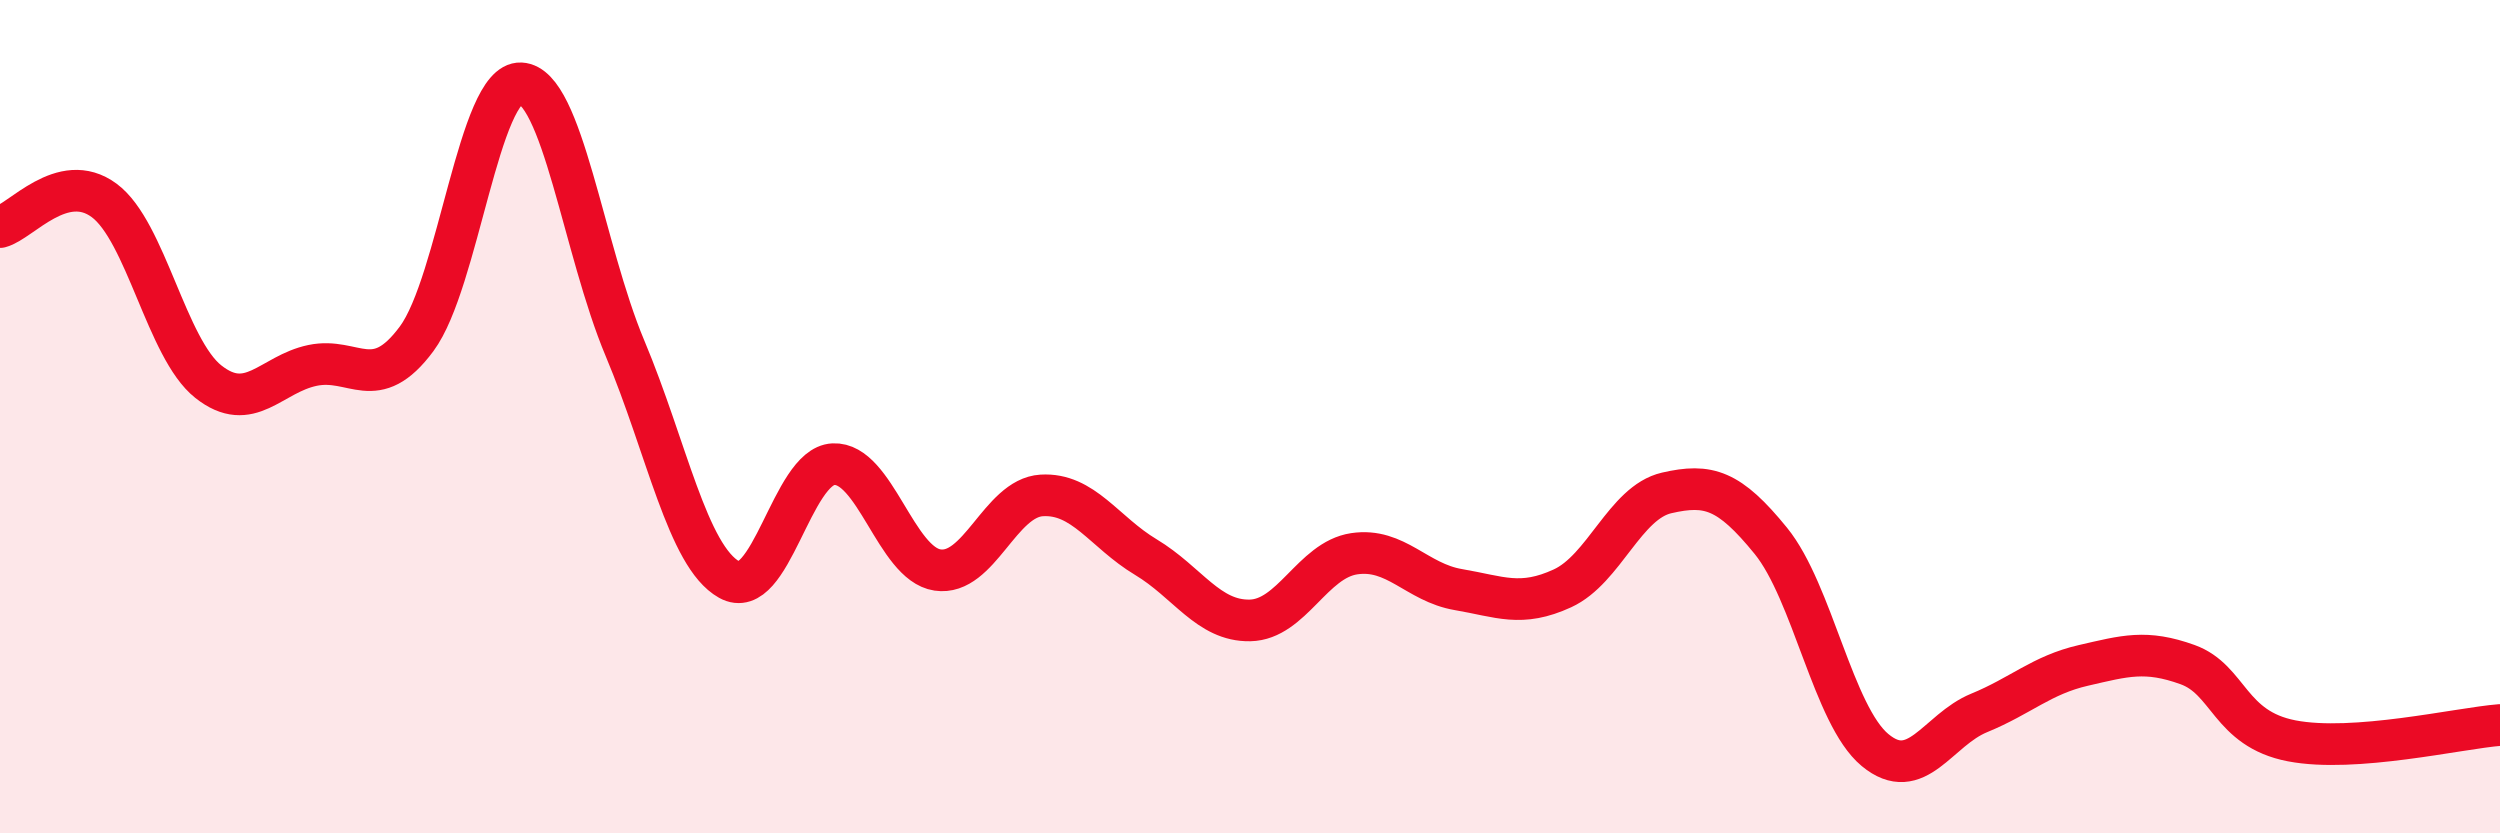
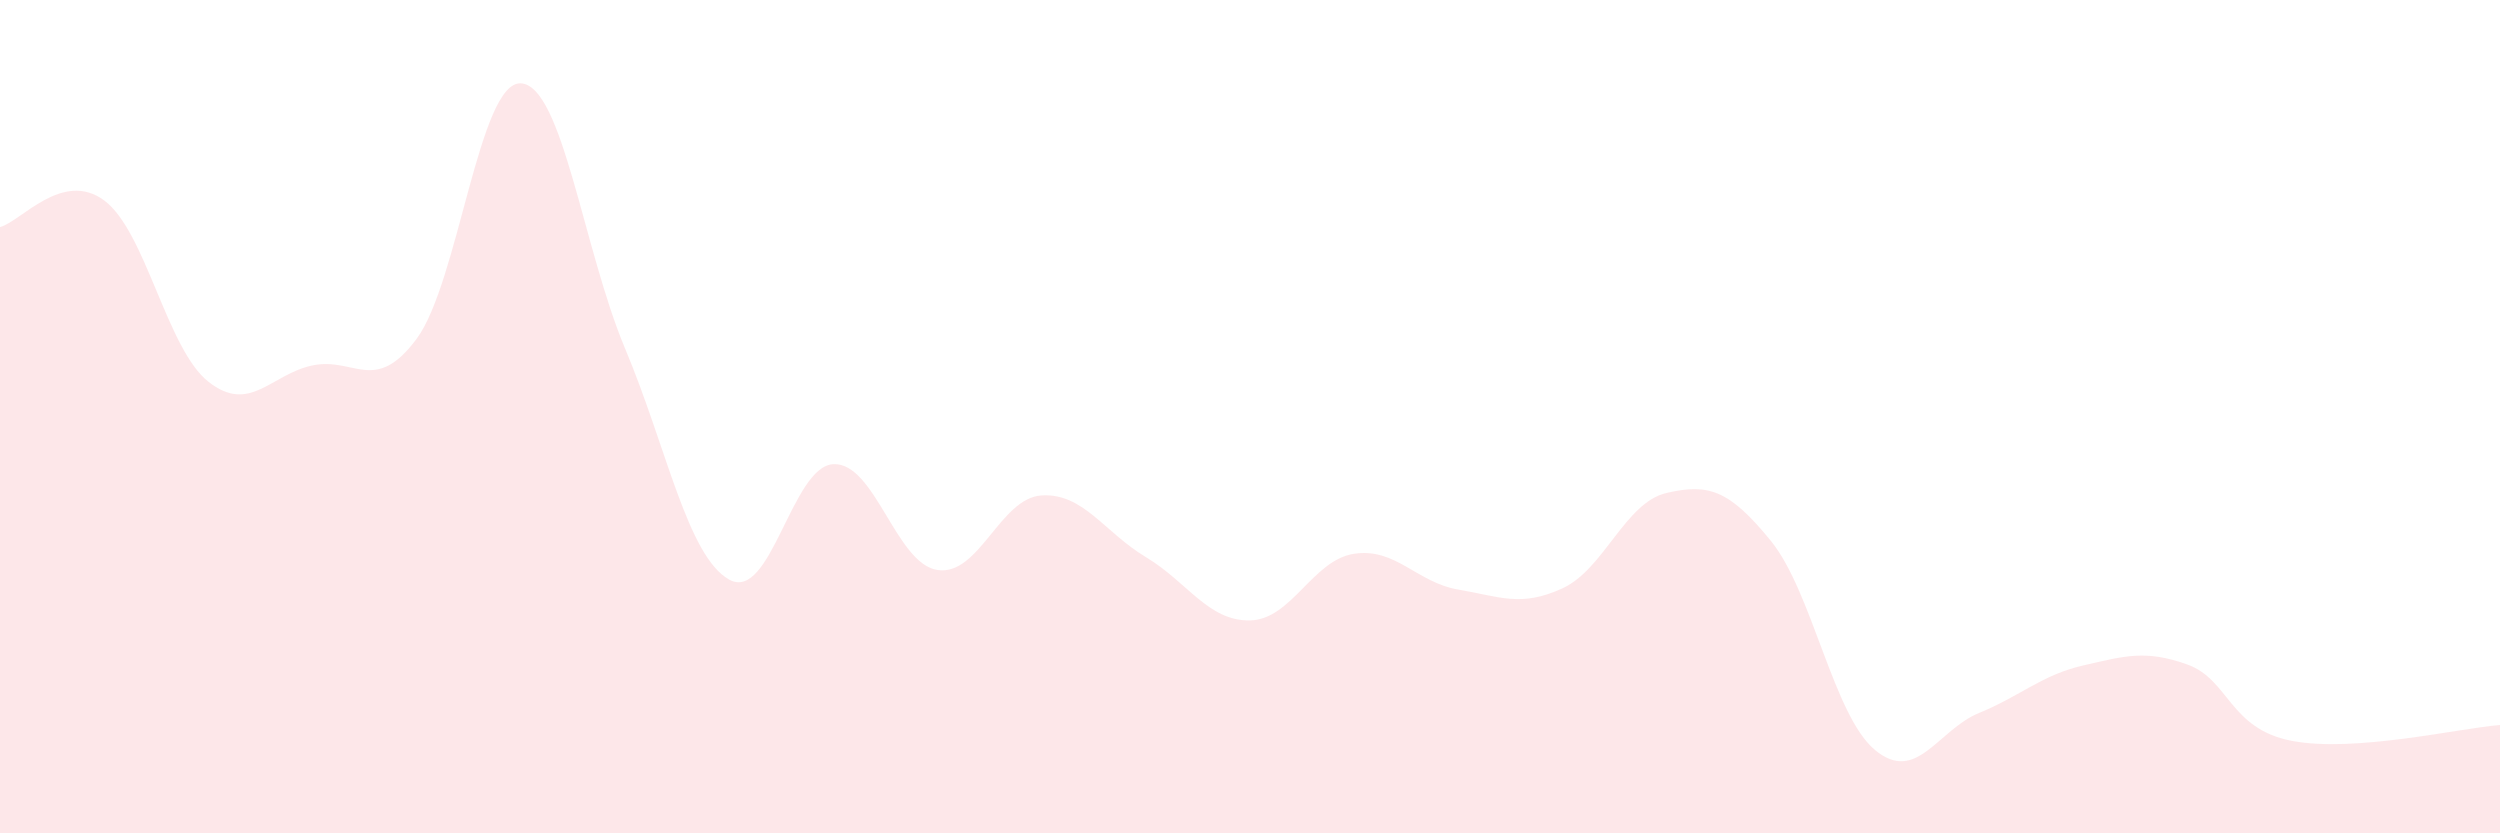
<svg xmlns="http://www.w3.org/2000/svg" width="60" height="20" viewBox="0 0 60 20">
  <path d="M 0,5.45 C 0.5,5.32 1.5,4.07 2.5,4.81 C 3.5,5.55 4,8.37 5,9.16 C 6,9.95 6.5,8.98 7.5,8.77 C 8.5,8.56 9,9.48 10,8.13 C 11,6.78 11.5,1.95 12.5,2 C 13.5,2.05 14,5.98 15,8.36 C 16,10.74 16.5,13.35 17.5,13.91 C 18.5,14.47 19,11.19 20,11.14 C 21,11.09 21.5,13.53 22.5,13.68 C 23.5,13.83 24,11.95 25,11.89 C 26,11.83 26.5,12.77 27.5,13.37 C 28.5,13.97 29,14.91 30,14.89 C 31,14.87 31.5,13.44 32.5,13.29 C 33.5,13.14 34,13.98 35,14.15 C 36,14.32 36.5,14.58 37.5,14.12 C 38.5,13.66 39,12.06 40,11.83 C 41,11.6 41.5,11.75 42.5,12.98 C 43.5,14.21 44,17.17 45,18 C 46,18.83 46.5,17.52 47.5,17.11 C 48.5,16.7 49,16.2 50,15.97 C 51,15.74 51.5,15.59 52.5,15.95 C 53.5,16.31 53.5,17.49 55,17.78 C 56.5,18.07 59,17.48 60,17.4L60 20L0 20Z" fill="#EB0A25" opacity="0.1" stroke-linecap="round" stroke-linejoin="round" />
-   <path d="M 0,5.45 C 0.5,5.32 1.5,4.07 2.5,4.81 C 3.5,5.55 4,8.37 5,9.16 C 6,9.95 6.5,8.98 7.5,8.77 C 8.5,8.56 9,9.48 10,8.13 C 11,6.78 11.5,1.95 12.5,2 C 13.5,2.05 14,5.98 15,8.36 C 16,10.74 16.5,13.35 17.5,13.91 C 18.5,14.47 19,11.19 20,11.14 C 21,11.09 21.5,13.53 22.5,13.68 C 23.5,13.83 24,11.95 25,11.89 C 26,11.83 26.5,12.77 27.5,13.37 C 28.5,13.97 29,14.91 30,14.89 C 31,14.87 31.5,13.44 32.5,13.29 C 33.5,13.14 34,13.98 35,14.15 C 36,14.32 36.5,14.58 37.5,14.12 C 38.5,13.66 39,12.06 40,11.83 C 41,11.6 41.5,11.75 42.5,12.98 C 43.5,14.21 44,17.17 45,18 C 46,18.83 46.5,17.52 47.5,17.11 C 48.5,16.7 49,16.2 50,15.97 C 51,15.74 51.5,15.59 52.5,15.95 C 53.5,16.31 53.5,17.49 55,17.78 C 56.5,18.07 59,17.48 60,17.4" stroke="#EB0A25" stroke-width="1" fill="none" stroke-linecap="round" stroke-linejoin="round" />
</svg>